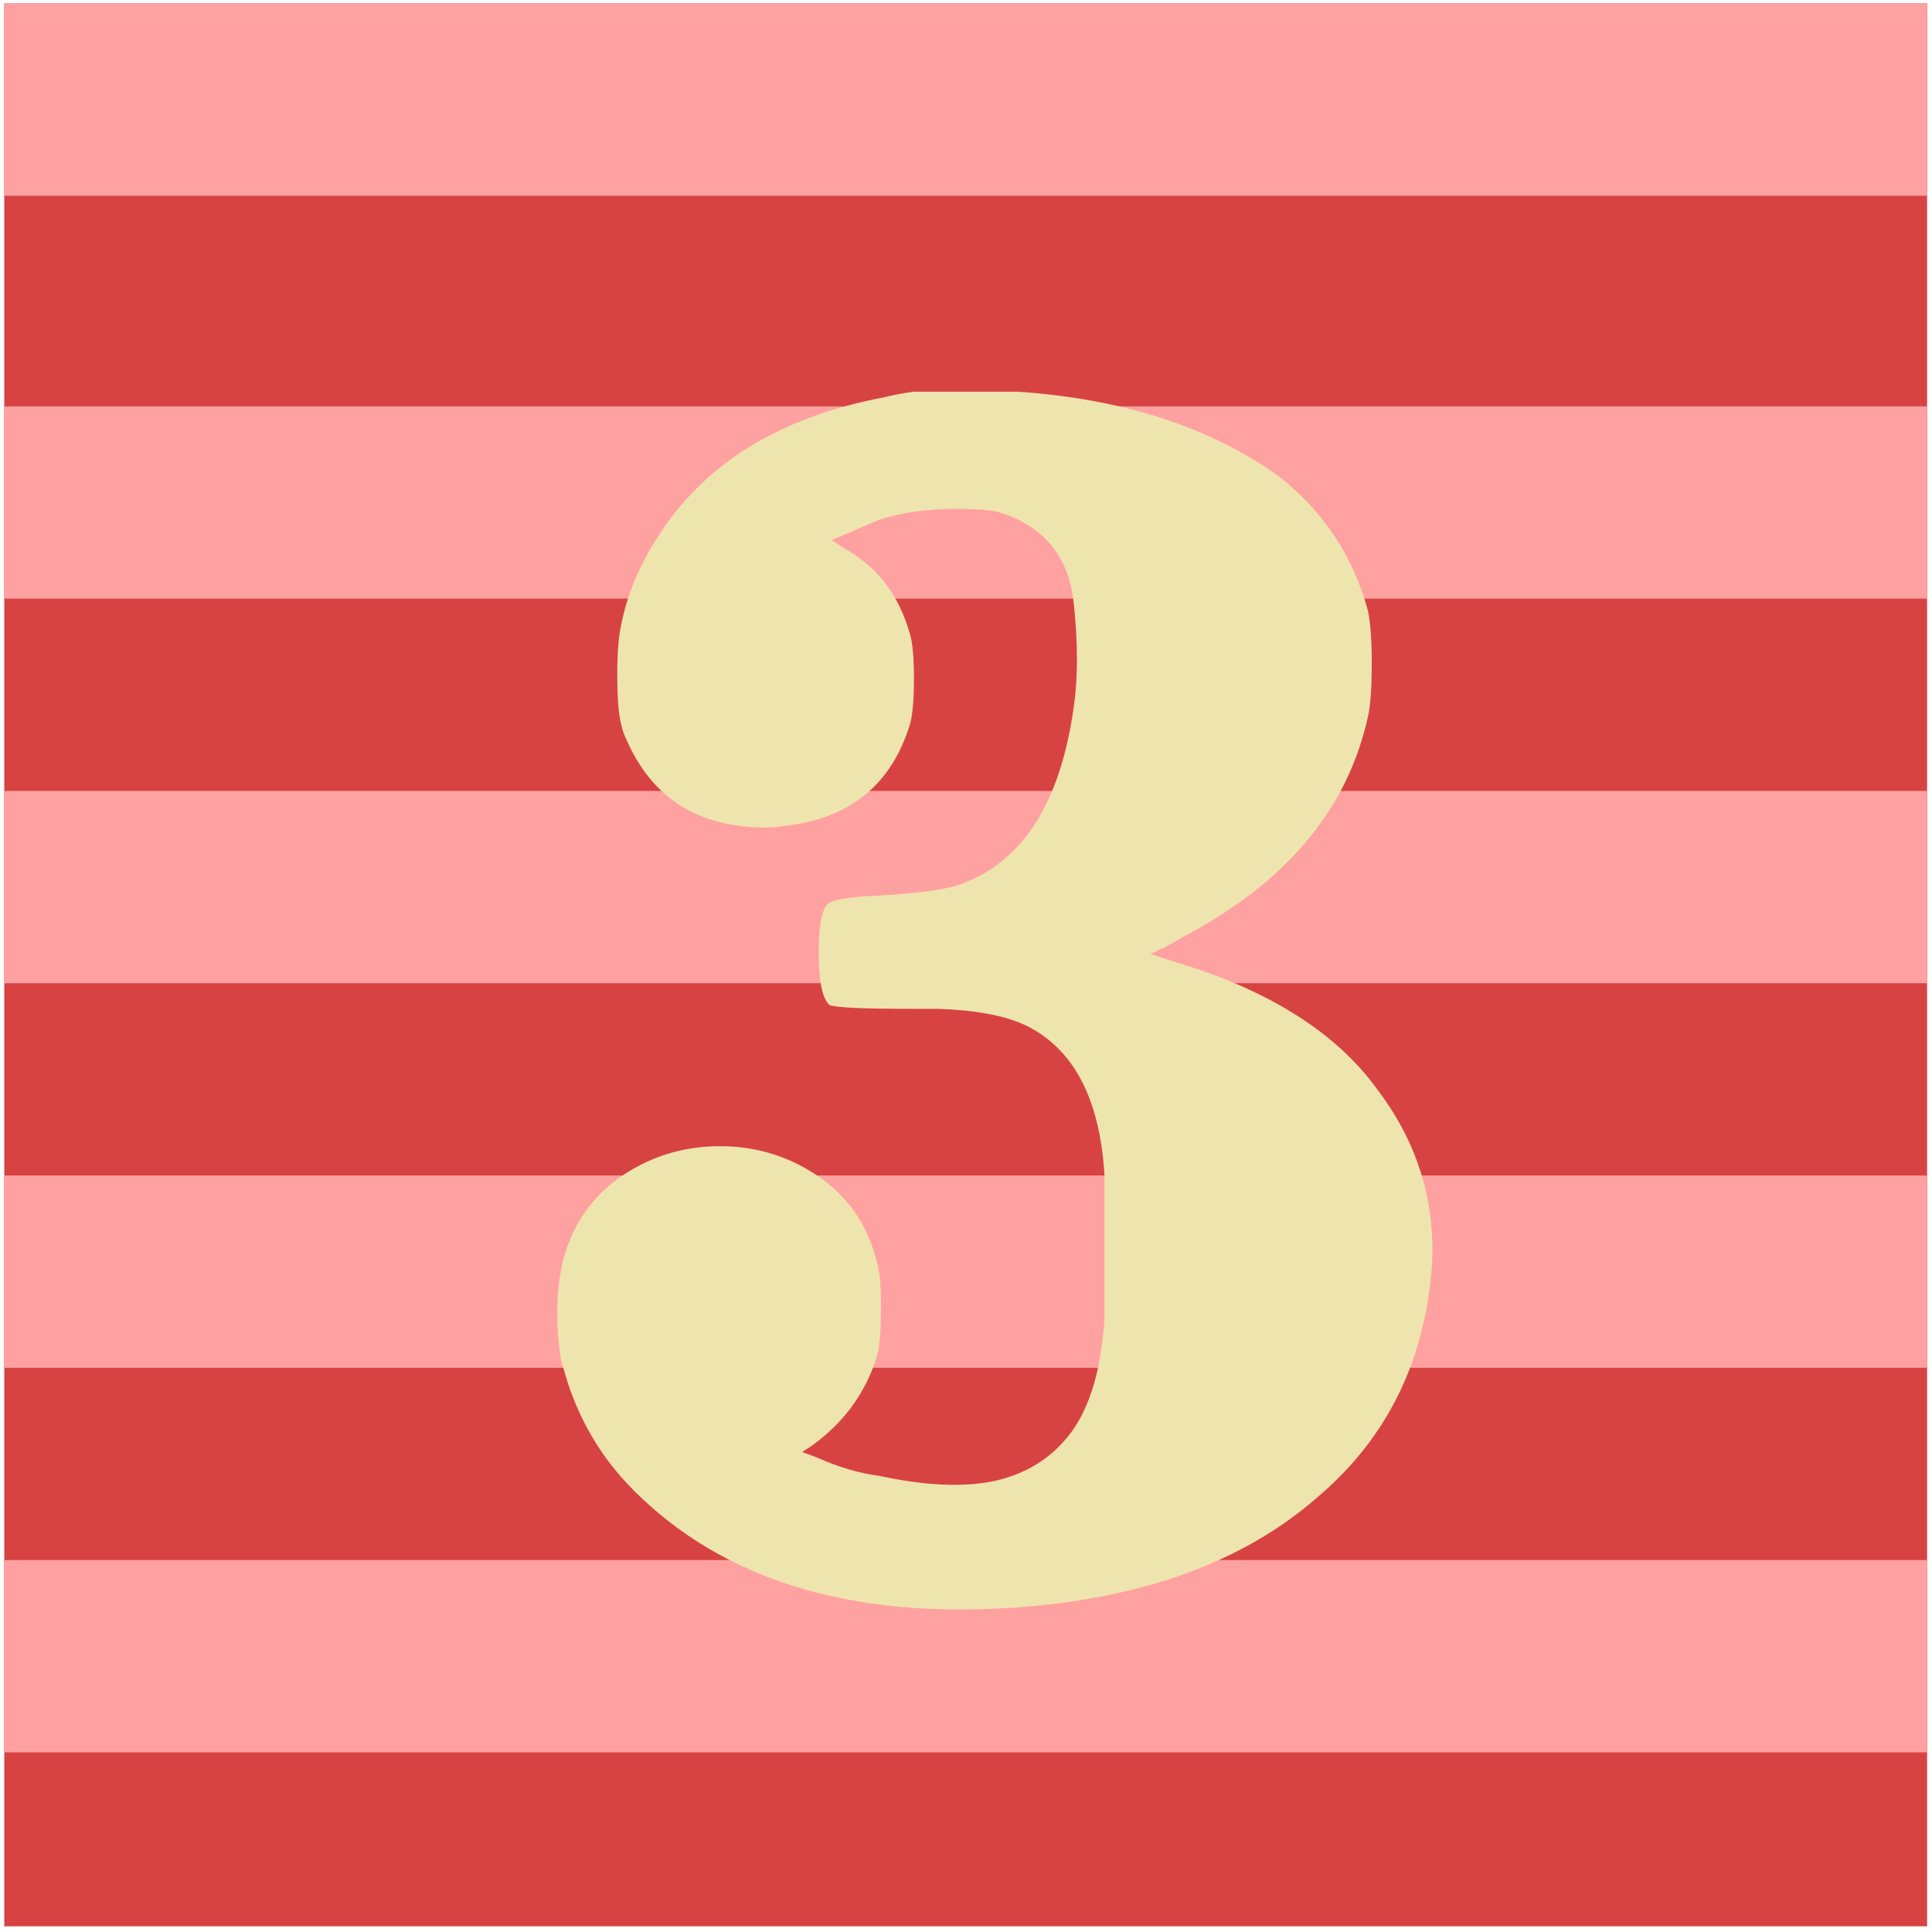
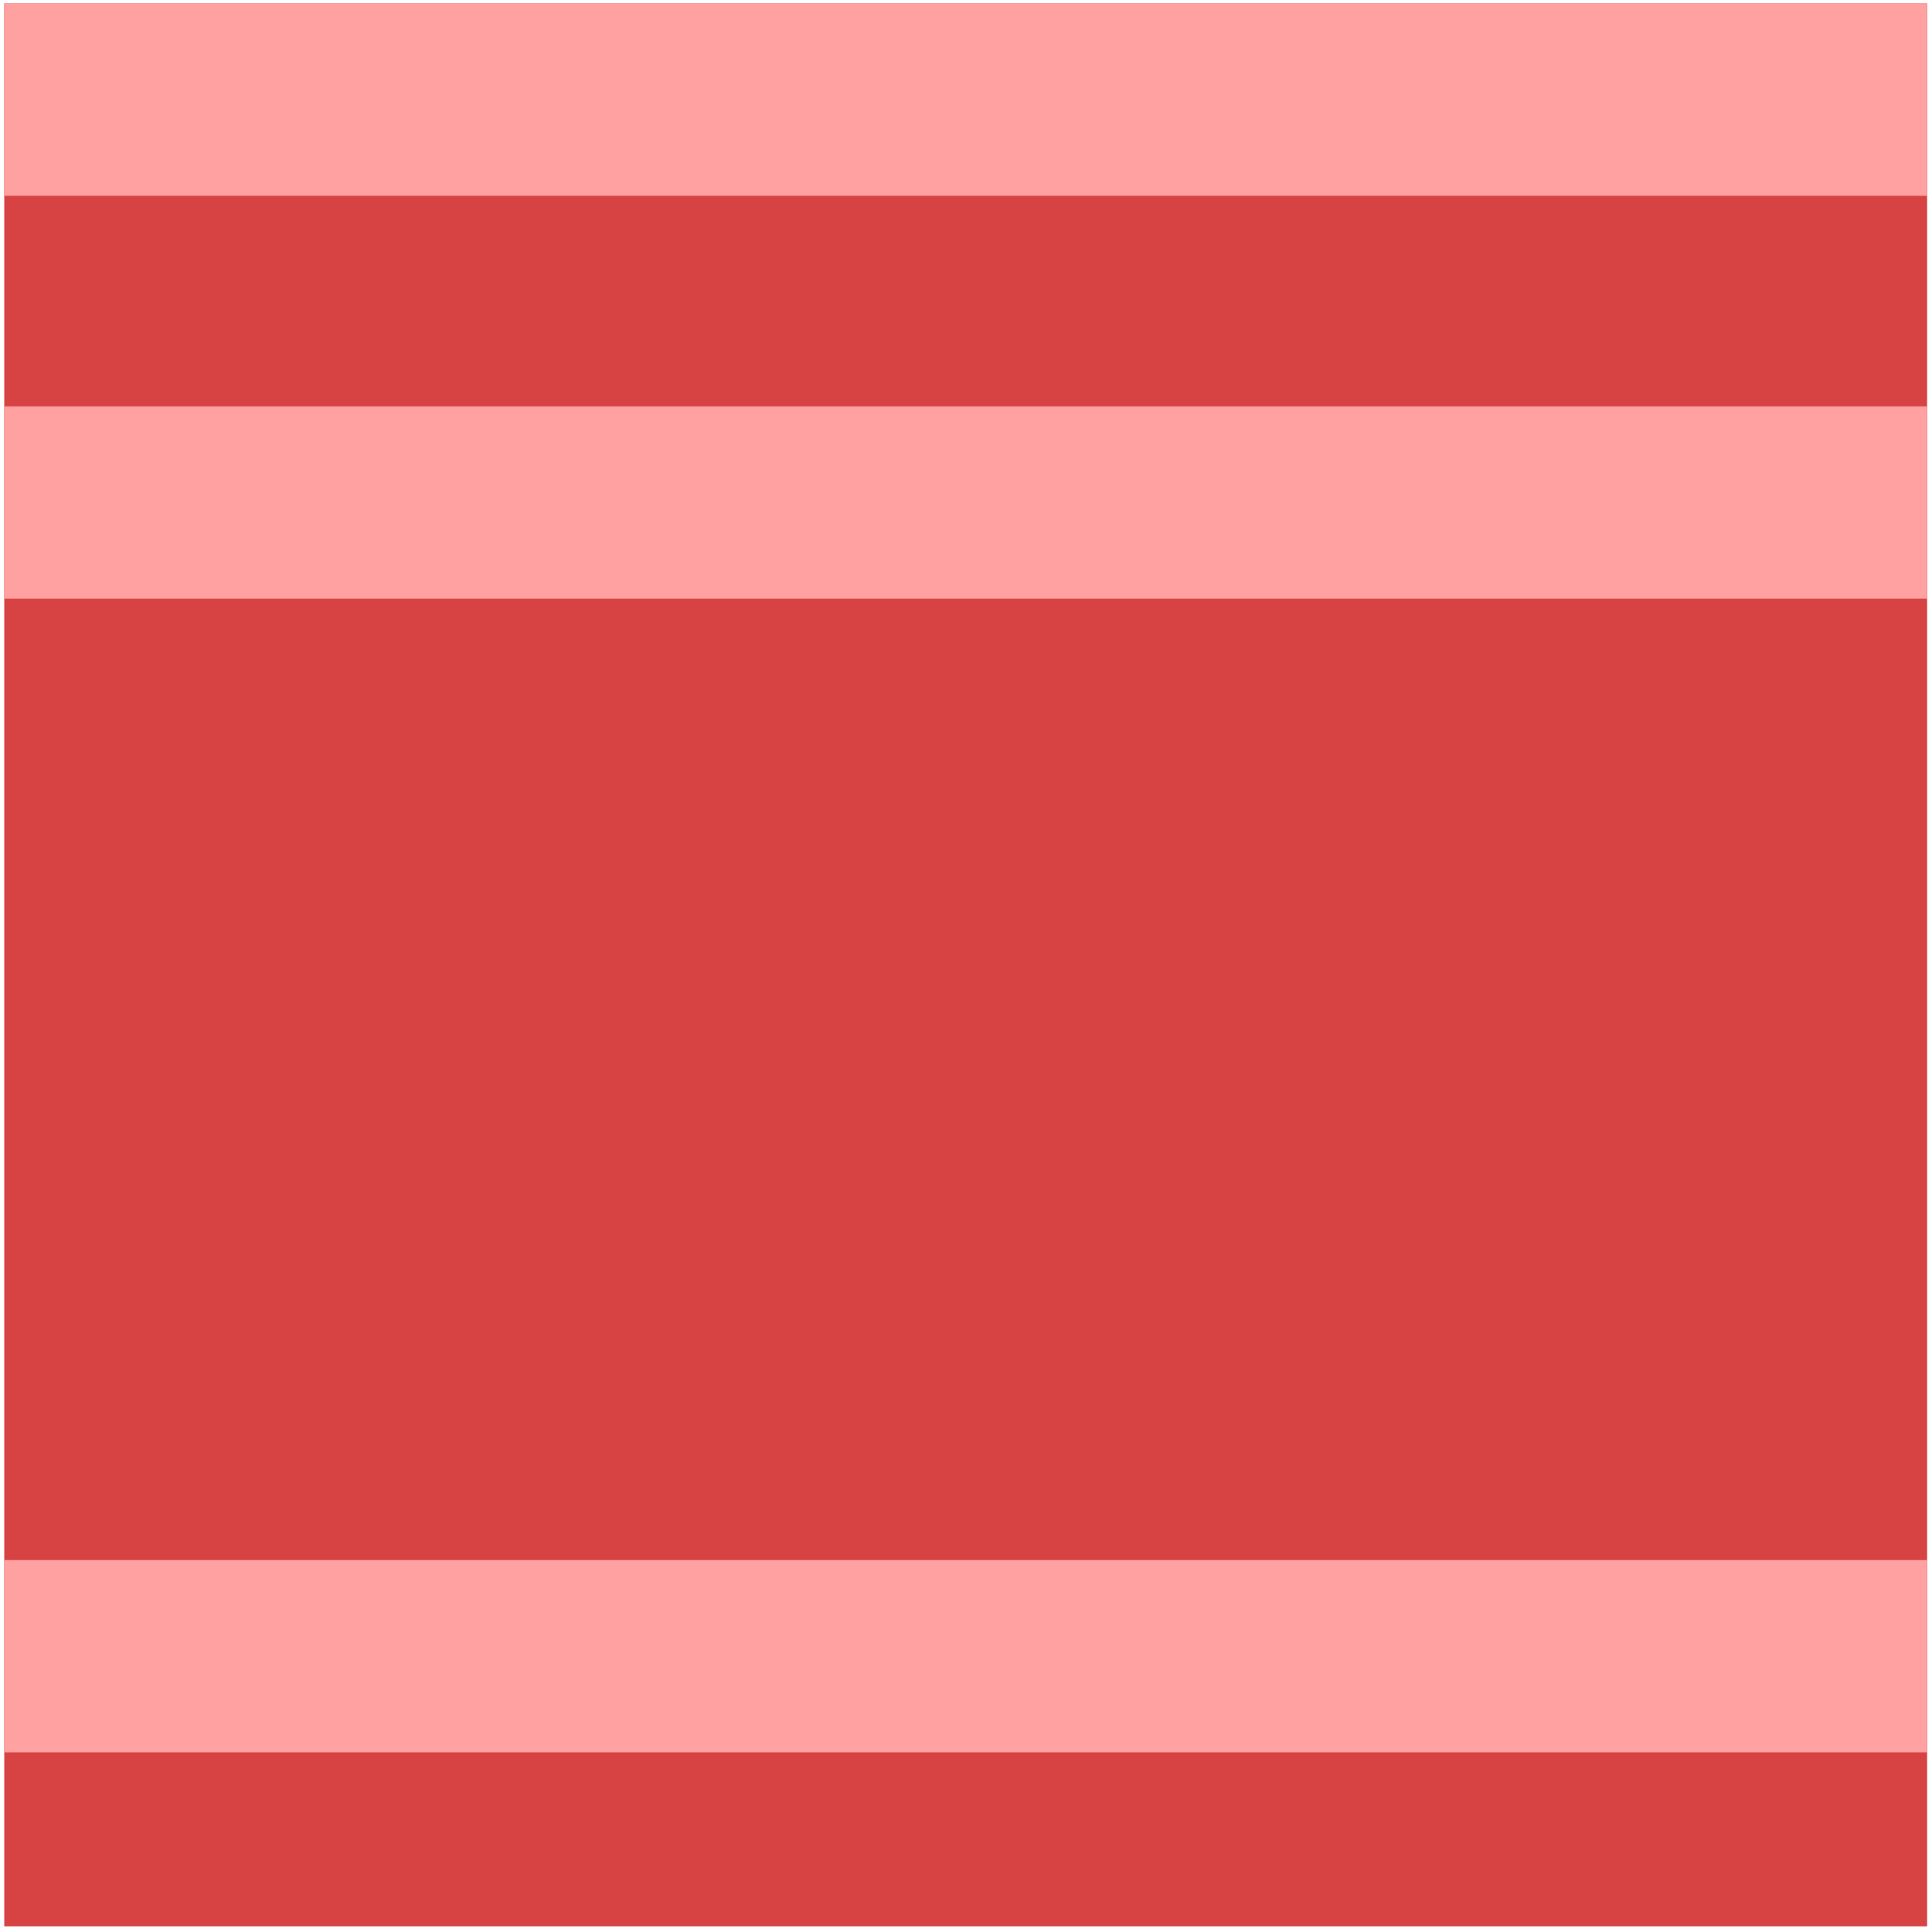
<svg xmlns="http://www.w3.org/2000/svg" width="211" height="211" viewBox="0 0 211 211" fill="none">
  <rect x="0.466" y="0.38" width="210" height="210" fill="#D74343" />
  <rect x="0.466" y="0.38" width="210" height="21" fill="#FFA1A1" />
-   <rect x="0.466" y="86.38" width="210" height="21" fill="#FFA1A1" />
  <rect x="0.466" y="44.38" width="210" height="21" fill="#FFA1A1" />
-   <rect x="0.466" y="128.38" width="210" height="21" fill="#FFA1A1" />
  <rect x="0.466" y="170.38" width="210" height="21" fill="#FFA1A1" />
-   <path d="M99.815 42.779H111.215C122.682 43.579 132.148 46.646 139.615 51.979C144.548 55.846 147.815 60.779 149.415 66.779C149.682 68.112 149.815 69.979 149.815 72.379C149.815 75.046 149.682 76.979 149.415 78.179C147.282 88.046 140.882 95.912 130.215 101.779L127.015 103.579H126.815C126.148 103.979 125.748 104.179 125.615 104.179L126.815 104.579L130.615 105.779C139.682 108.846 146.282 113.246 150.415 118.979C154.682 124.579 156.682 130.846 156.415 137.779C155.748 148.446 151.548 157.046 143.815 163.579C135.682 170.646 124.615 174.646 110.615 175.579C92.748 176.779 78.948 172.512 69.215 162.779C65.215 158.779 62.548 153.912 61.215 148.179C60.682 144.446 60.748 141.046 61.415 137.979C62.348 134.112 64.348 131.046 67.415 128.779C70.748 126.379 74.482 125.179 78.615 125.179C82.748 125.179 86.482 126.379 89.815 128.779C92.882 131.046 94.882 134.112 95.815 137.979C96.082 138.912 96.215 140.512 96.215 142.779C96.215 145.179 96.082 146.912 95.815 147.979C94.615 151.979 92.282 155.246 88.815 157.779L87.615 158.579L89.215 159.179C91.615 160.246 93.882 160.912 96.015 161.179C100.948 162.246 105.082 162.446 108.415 161.779C111.615 161.112 114.215 159.646 116.215 157.379C118.748 154.579 120.215 150.179 120.615 144.179V128.179C120.082 119.912 117.215 114.512 112.015 111.979C109.748 110.912 106.548 110.312 102.415 110.179C101.882 110.179 100.882 110.179 99.415 110.179C94.348 110.179 91.415 110.046 90.615 109.779C89.815 109.112 89.415 107.179 89.415 103.979C89.415 100.779 89.815 98.979 90.615 98.579C91.282 98.179 93.215 97.912 96.415 97.779C100.948 97.512 103.948 97.046 105.415 96.379C111.815 93.846 115.748 87.579 117.215 77.579C117.748 74.112 117.748 70.046 117.215 65.379C116.548 60.579 113.882 57.446 109.215 55.979C108.415 55.712 106.815 55.579 104.415 55.579C101.215 55.579 98.415 55.979 96.015 56.779L90.815 58.979L92.015 59.779C95.748 61.779 98.215 64.979 99.415 69.379C99.682 70.312 99.815 71.912 99.815 74.179C99.815 76.312 99.682 77.912 99.415 78.979C97.415 85.646 92.882 89.379 85.815 90.179C85.148 90.312 84.415 90.379 83.615 90.379C76.282 90.379 71.215 87.179 68.415 80.779C68.148 80.246 67.948 79.646 67.815 78.979C67.548 77.912 67.415 76.179 67.415 73.779C67.415 71.379 67.548 69.579 67.815 68.379C68.482 64.912 69.882 61.579 72.015 58.379C77.082 50.512 85.282 45.512 96.615 43.379C97.682 43.112 98.748 42.912 99.815 42.779Z" fill="#EEE4AE" />
</svg>